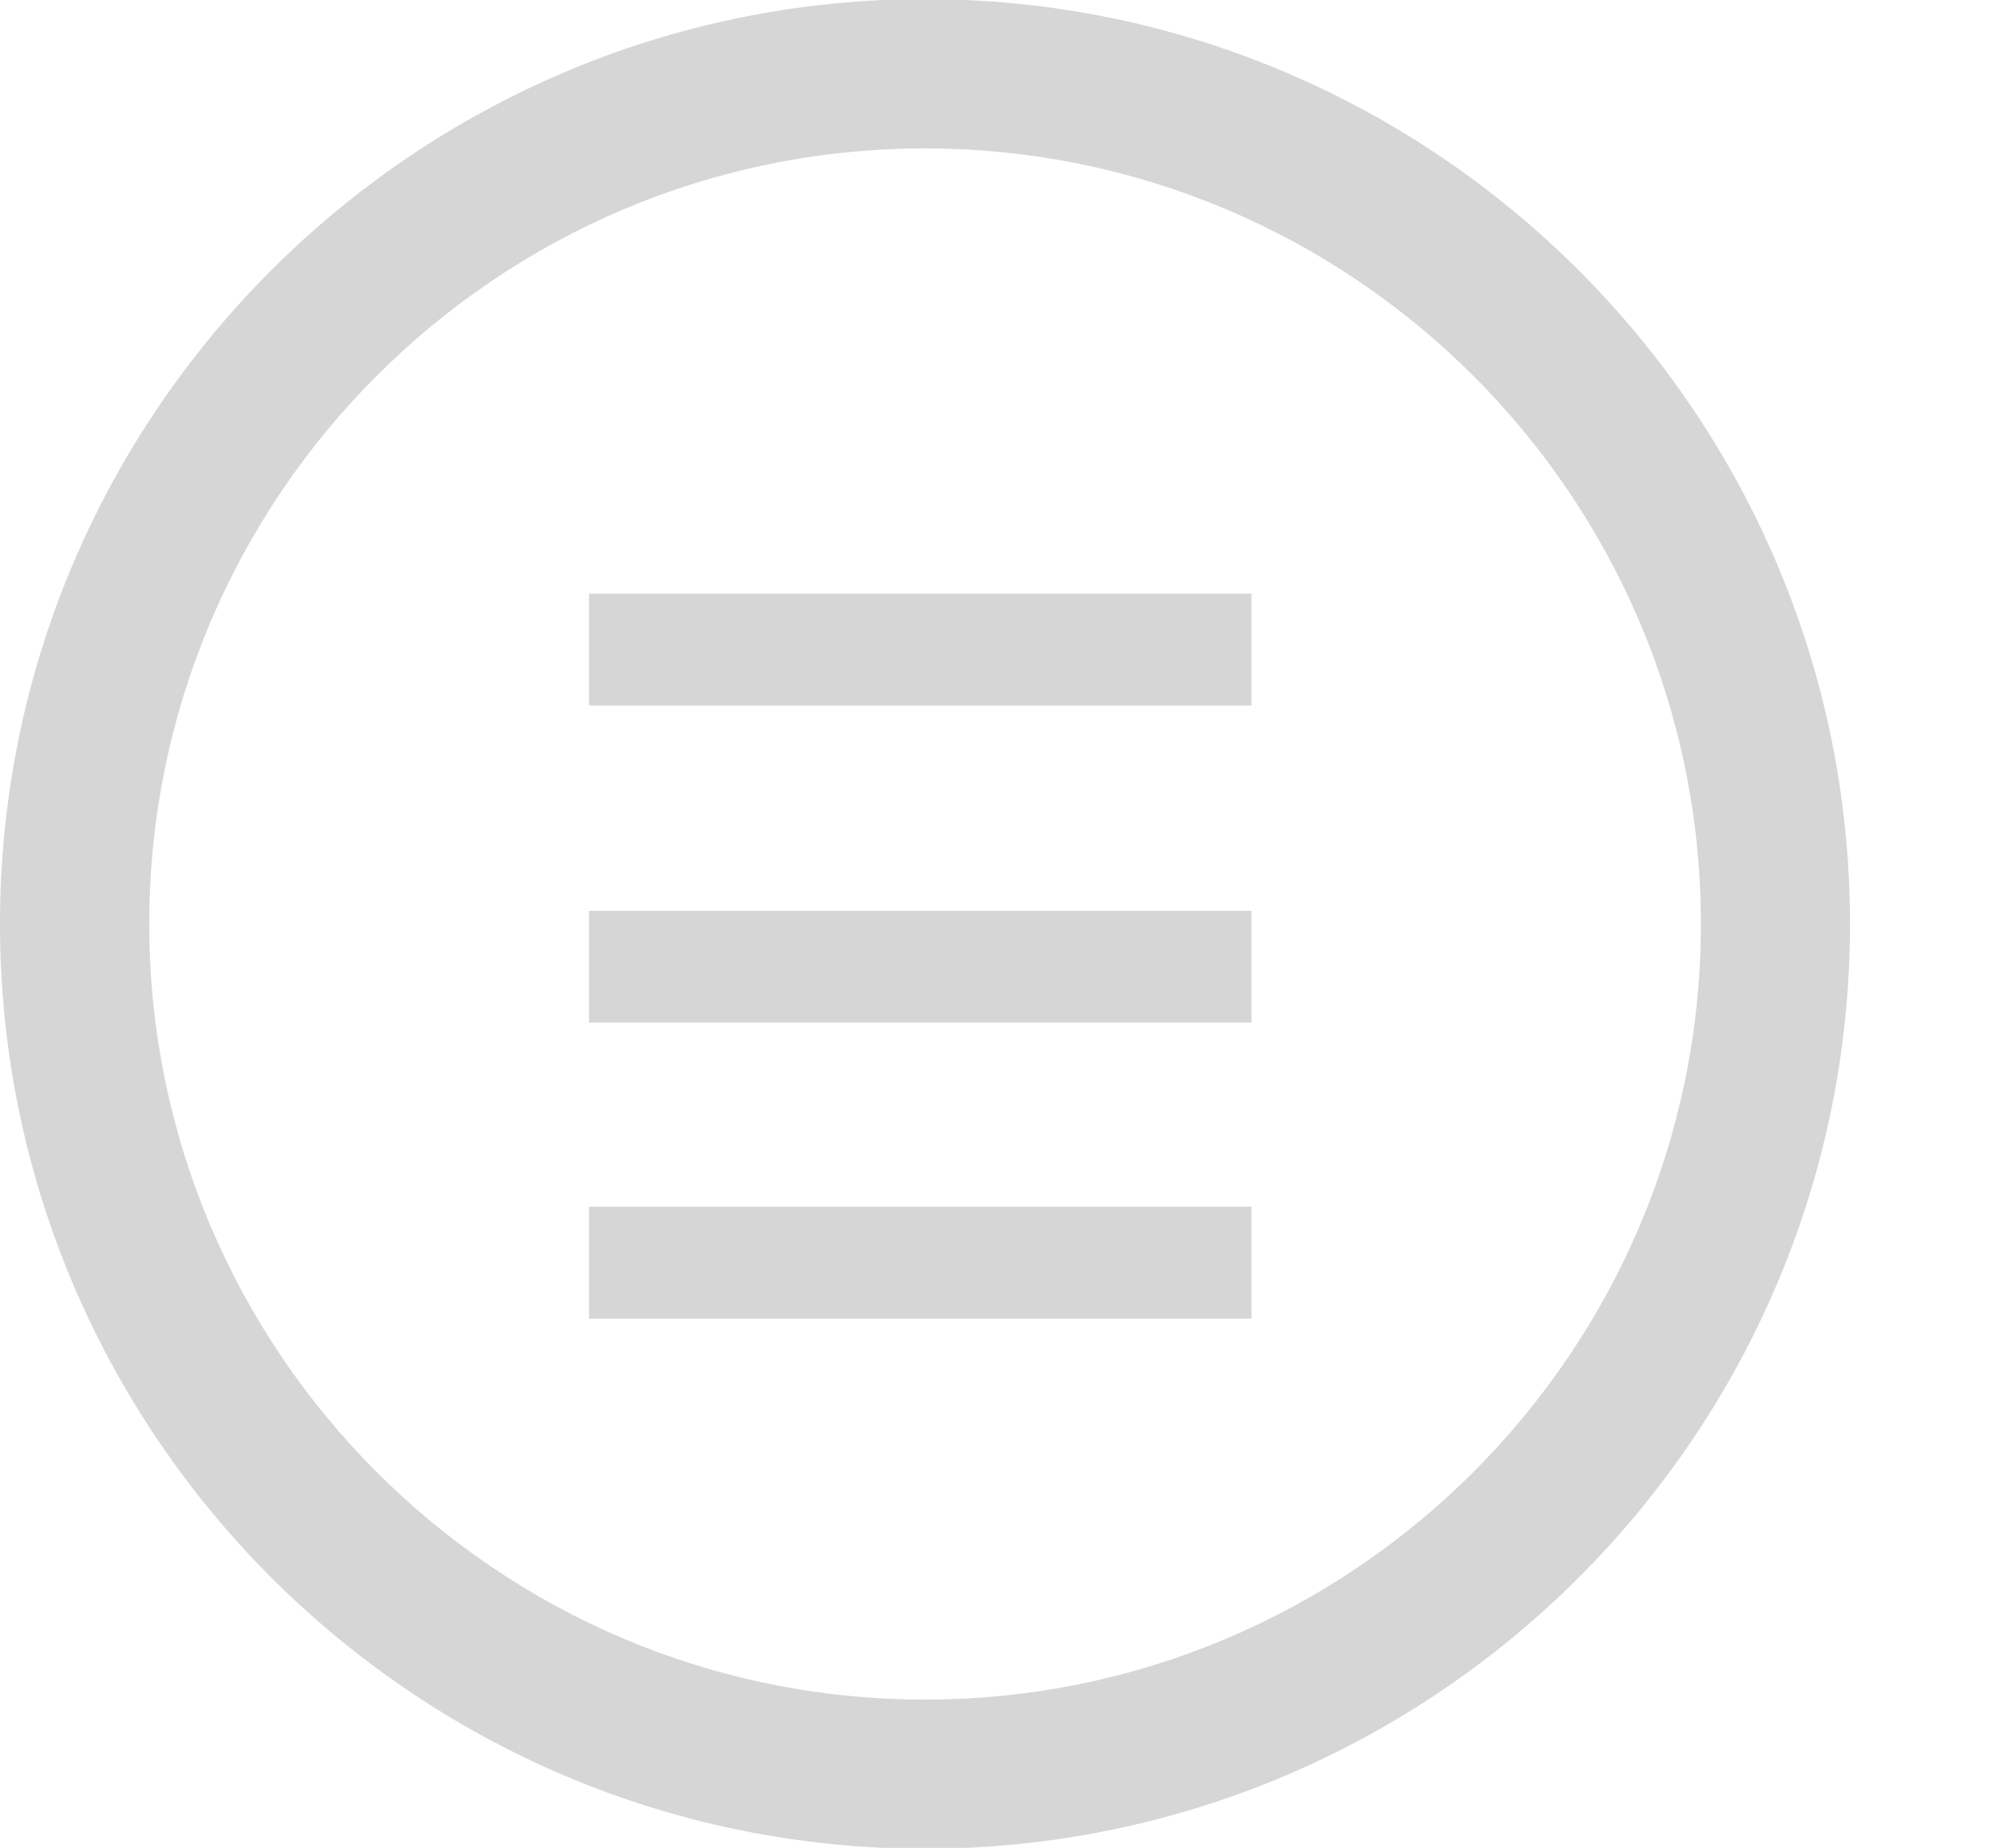
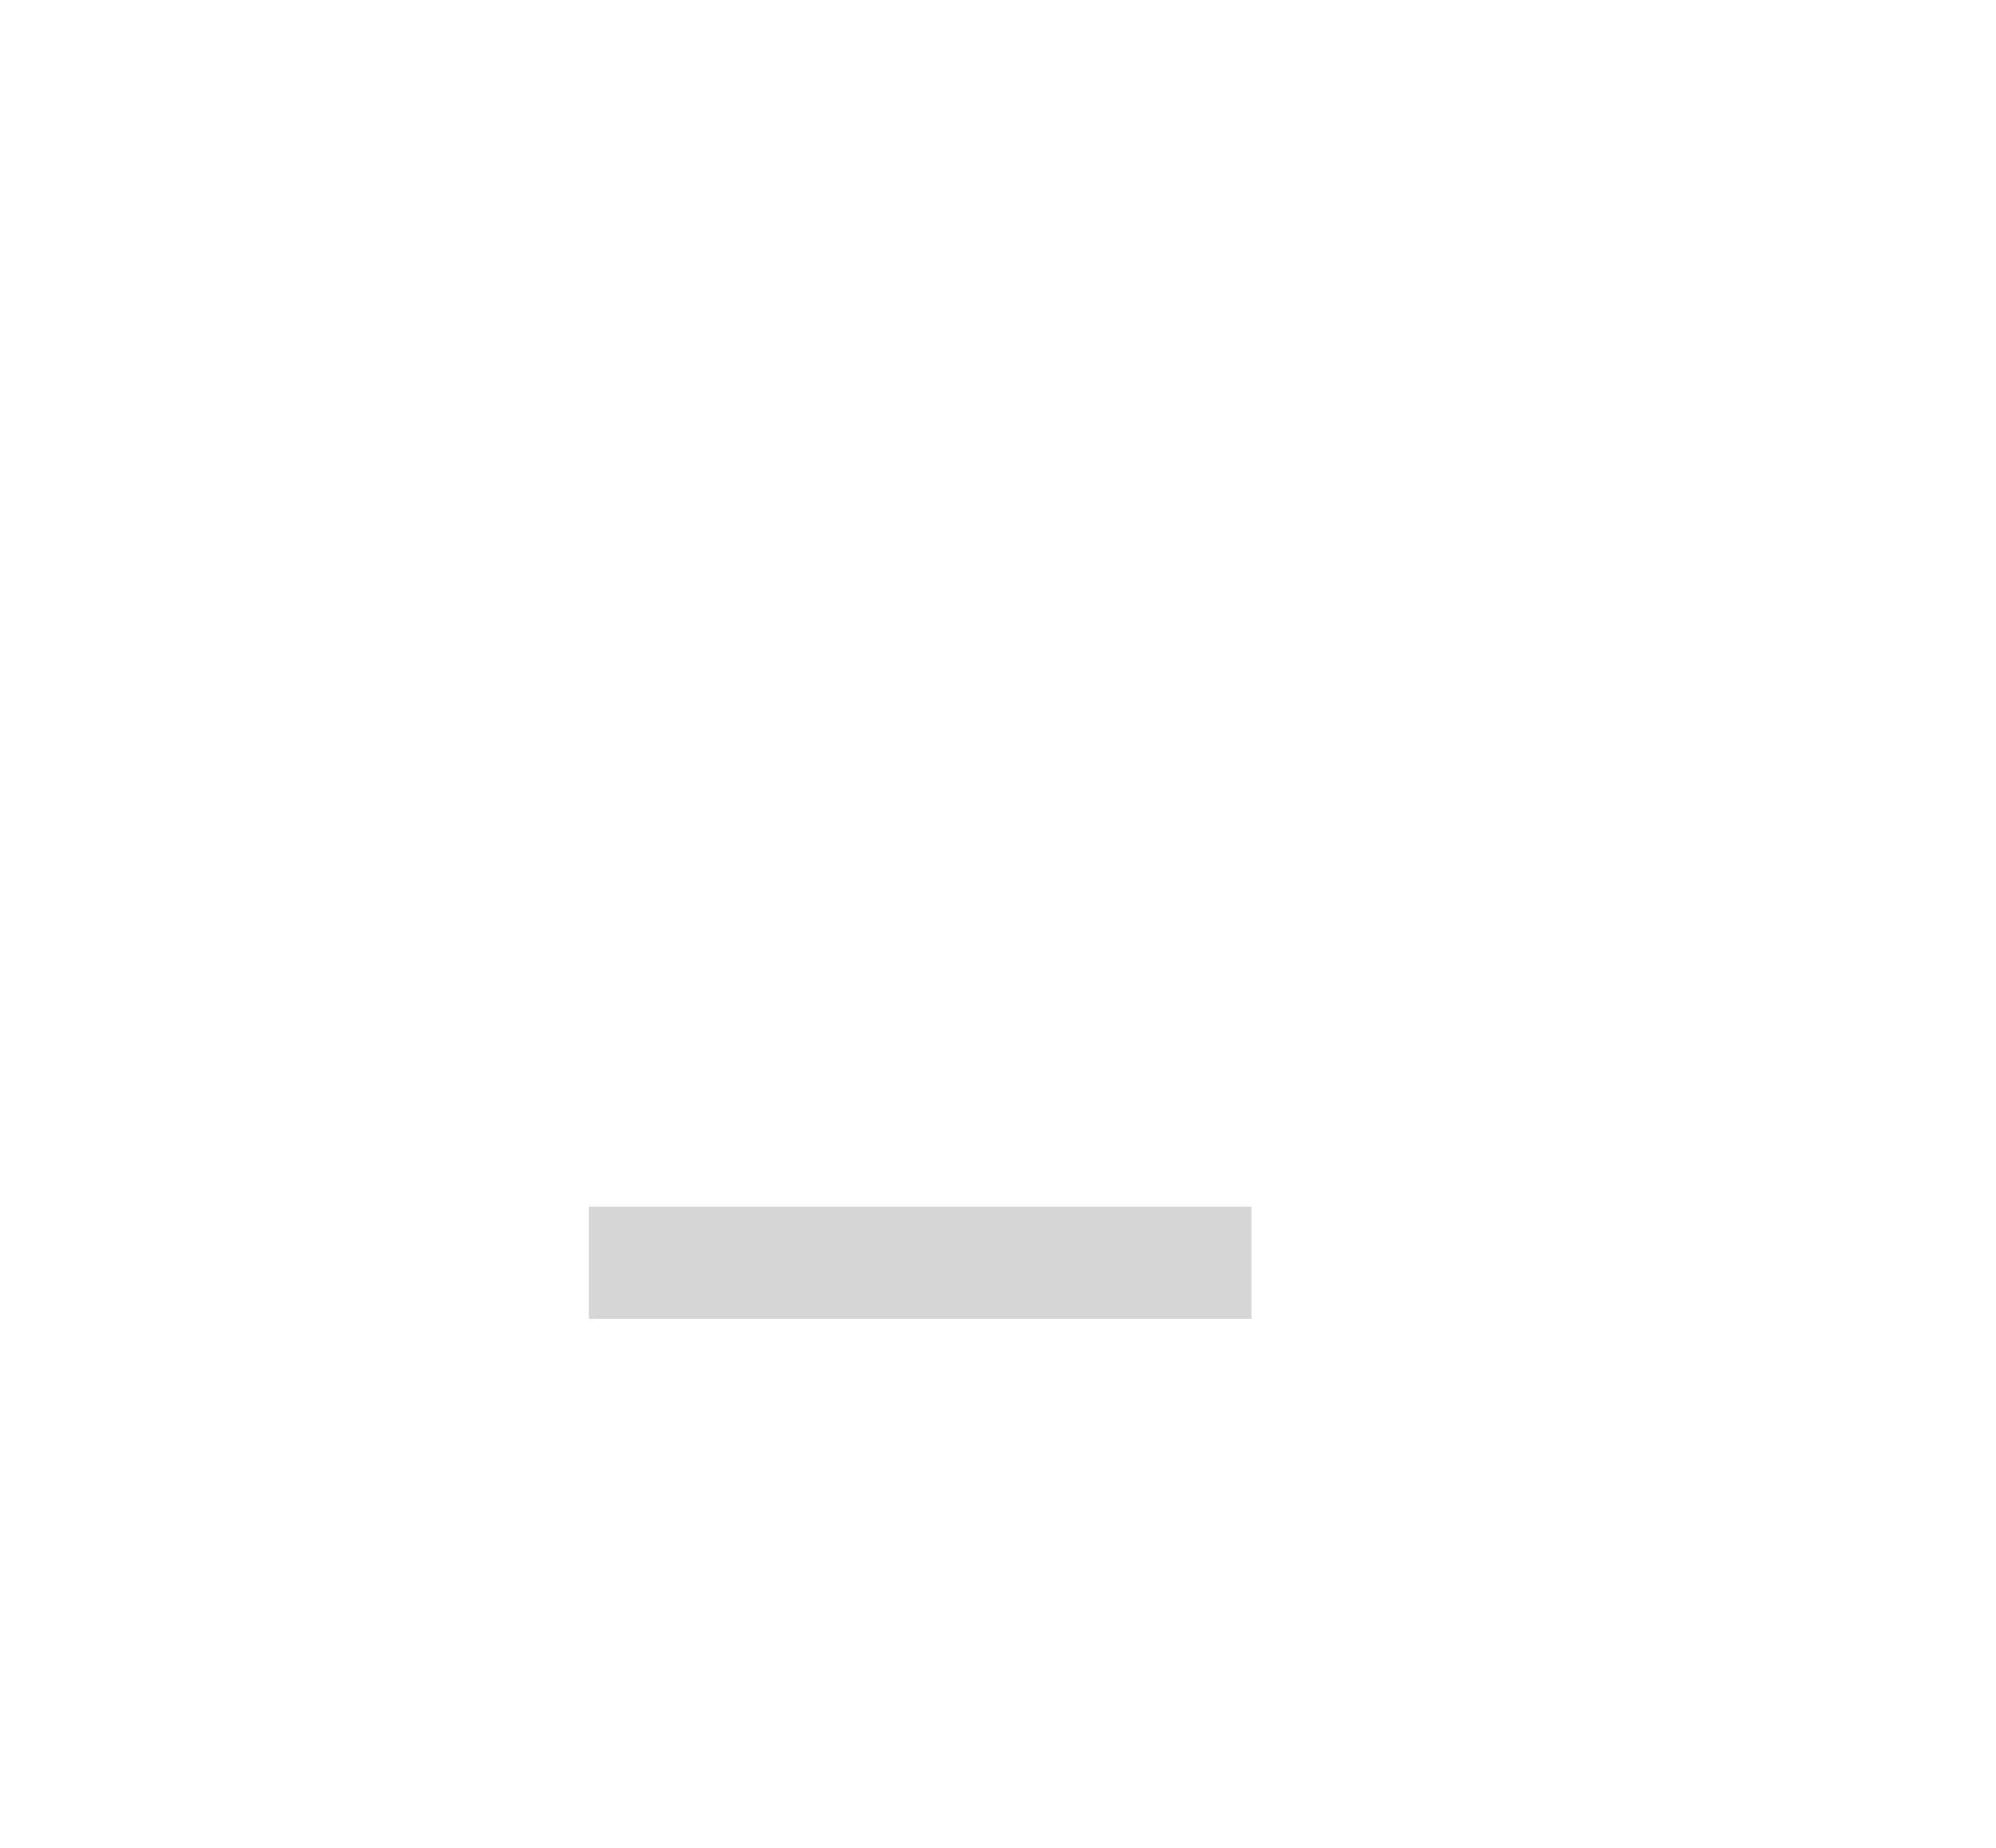
<svg xmlns="http://www.w3.org/2000/svg" version="1.1" id="Layer_1" x="0px" y="0px" width="27px" height="25px" viewBox="0 0 27 25" enable-background="new 0 0 27 25" xml:space="preserve">
  <g>
-     <path fill="#D6D6D6" d="M12.511,25.012C5.613,25.012,0,19.398,0,12.5C0,5.601,5.613-0.012,12.511-0.012   c6.899,0,12.514,5.613,12.514,12.513C25.025,19.398,19.412,25.012,12.511,25.012z M12.511,2.008   C6.727,2.008,2.019,6.714,2.019,12.5s4.708,10.494,10.492,10.494c5.786,0,10.497-4.707,10.497-10.494S18.297,2.008,12.511,2.008z" />
-     <rect x="7.968" y="8.031" fill="#D6D6D6" width="8.961" height="1.514" />
-     <rect x="7.968" y="12.323" fill="#D6D6D6" width="8.961" height="1.511" />
    <rect x="7.968" y="16.326" fill="#D6D6D6" width="8.961" height="1.514" />
  </g>
</svg>